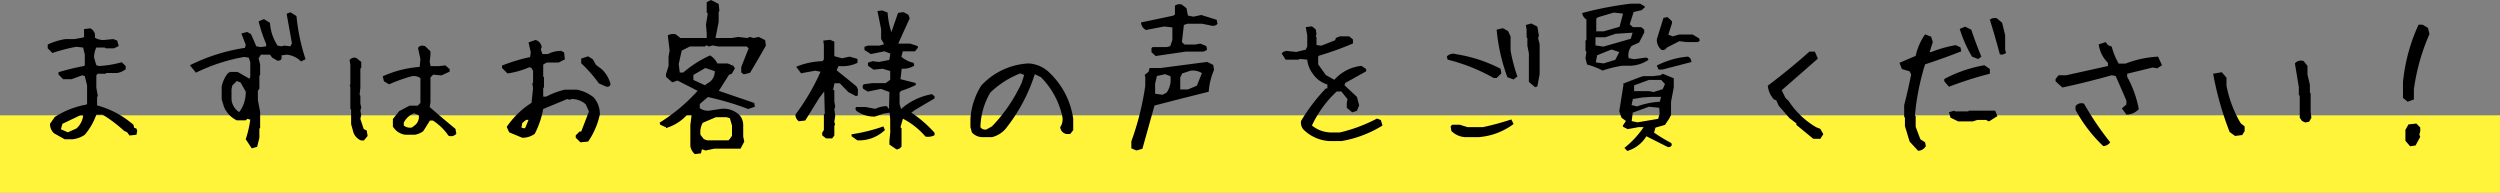
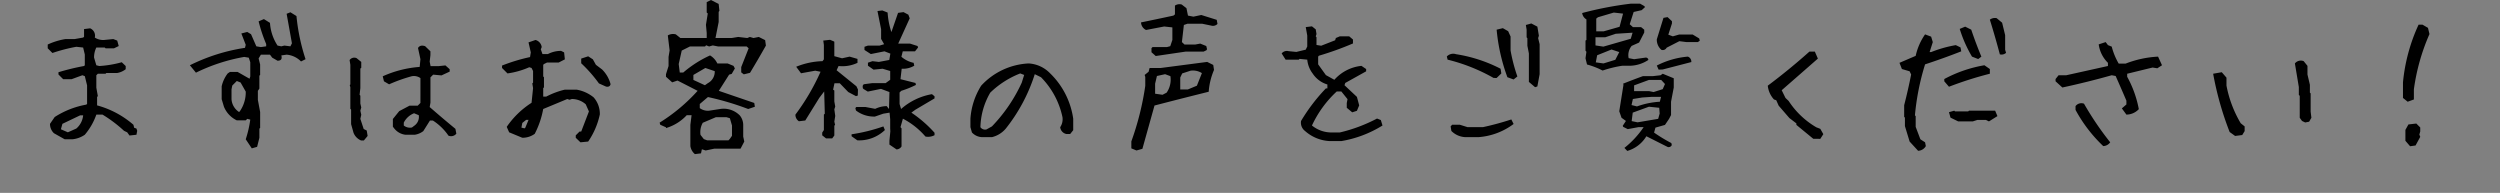
<svg xmlns="http://www.w3.org/2000/svg" width="516.066" height="39.813" viewBox="0 0 516.066 39.813">
  <rect x="0" y="0" width="516.066" height="39.813" fill="#808080" stroke="none" />
  <g id="グループ_1731" data-name="グループ 1731" transform="translate(-700.992 -842.593)">
-     <path id="パス_3005" data-name="パス 3005" d="M0,0H516.066V16H0Z" transform="translate(700.992 866.405)" fill="#fff43a" />
    <path id="パス_3002" data-name="パス 3002" d="M-245.656,1.625l-2.219-1.25a2.645,2.645,0,0,1-.812-1.937l.969-1.406a17.842,17.842,0,0,1,6.531-2.562l.156-.156V-9.5l-.469-1.906-.5-.187-2.219.813h-1.75l-.969-.969v-.469a47.645,47.645,0,0,1,5.281-1.281l.156-.156v-2.219l-.344-1.437-1.406-.156a34.3,34.3,0,0,0-4.937,1.281l-.969-.969v-.781a14.033,14.033,0,0,1,3.656-1.125h1.906l1.75-.312.188-.156v-1.594l1.25-.156a1.639,1.639,0,0,1,.969,1.906,3.178,3.178,0,0,0,2.219.469l1.594-.156.813.313.313,1.125-.969.469h-1.75l-.156-.156h-1.75a4.674,4.674,0,0,0-.469,2.063l.469,1.594.625.156a22.353,22.353,0,0,0,4.625-.781l.813.781v.656a3.892,3.892,0,0,1-1.75.781h-2.25l-.156.156h-1.594l-.312.313v2.563l.313,1.75-.156.156v1.75a18.992,18.992,0,0,1,7.5,4l.156.625.469.156.156.469-.156.813-1.437.156-.469-.656-.656-.312a27.516,27.516,0,0,0-4.437-3.344h-1.281A13.187,13.187,0,0,1-241.5.688a5.447,5.447,0,0,1-2.562.938Zm2.406-2.219a4.1,4.1,0,0,0,1.406-2.719h-.625l-3.656,1.75-.312,1.125L-245,.188ZM-207.031,3.5l-1.25-1.875a23.219,23.219,0,0,0,.938-4.062l-.625-.156-.312.313h-1.844a5.38,5.38,0,0,1-2.656-2.812l-.469-1.562V-9.312A6.894,6.894,0,0,1-212-11.969l.469-.312h1.563l2.469,1.406.156-.469v-2.937l-.312-.937-.937-.156a37.044,37.044,0,0,0-9.969,3.25l-1.25-1.531a38.385,38.385,0,0,1,11.375-3.594l.156-.625-.906-2.344,1.219-.312.781.469,1.094,2.5.938.156,1.094-.156v-.469a30.919,30.919,0,0,1-1.562-4.687l1.094-.469,1.25.781a9.662,9.662,0,0,0,1.563,4.688l.781.156.625-.156,1.25.156.313-.625-1.094-6.094.781-.312,1.25.781a40.966,40.966,0,0,0,1.875,8.906l-.937.469a4.686,4.686,0,0,0-2.969-1.406l-1.094.156q.312,1.094-.781,1.094l-1.094-.625-.469-.625h-1.875l-.469.781.313,1.25v2.156l-.156.156v2.656l-.312.469V-6.5l.469,2.5V-.719l-.156.156V1.313l-.469,1.875ZM-209.5-4.156a6.841,6.841,0,0,0,1.219-4.062l-1.062-1.875-.781-.312-.937.938-.156.781v2.031A3.407,3.407,0,0,0-209.656-4Zm25.031,6.031A2.863,2.863,0,0,1-186.031.281l-.5-1.781v-3l-.156-.156V-9.125l-.125-.437.125-.125V-13.75l-.156-.969a1.17,1.17,0,0,1,1.438-.406l.969.781v1.219l-.187.156v4.031l-.156,1.375.156.188V-5.75l.188.813-.187.656.188.844-.187.844.688,2.094.625.313.188,1.125-.781.938Zm18.031-1a11.21,11.21,0,0,0-3.219-3.125h-.594l-1.375,2.188a3.867,3.867,0,0,1-1.75.75h-1.969a3.456,3.456,0,0,1-2.219-1.219l-.344-.437V-2.562l1.313-1.625,2.125-1.125h1.688l.563-.562V-11a2.3,2.3,0,0,0-1.844-.375,32.634,32.634,0,0,0-4.625,1.656l-1.062-.625-.25-1.031a22.535,22.535,0,0,1,7.625-1.937l.156-1.594-.5-2.312q.438-.719,1.469-.375l1.094,1.063v.781l-.156,1.344.188.938h1.594l1.469-.156.875.781v.5l-1.687.781-1.719-.156-.562.563v5.219l-.156.906q2.688,2.344,5.313,4.5l.188,1A1.386,1.386,0,0,1-166.437.875Zm-7.031-2.062a2.21,2.21,0,0,0,.906-2.156l-.969-.406a4.02,4.02,0,0,0-2.125,1.938v.594a2.008,2.008,0,0,0,1.688.406Zm34.281,3.438-.969-.937v-.5l.781-.781h.344l1.594-4.156-.656-1.469a4.315,4.315,0,0,0-2.875-1.094l-.469.156-.469-.156-4.969,2.063A18.188,18.188,0,0,1-148.625.5a4.266,4.266,0,0,1-2.562.813L-153.906.188l-.5-1.125a17.9,17.9,0,0,1,5.125-4.969l.313-3.031-.156-.969.156-.156v-2.406l-.312-.625-.469-.156a16.748,16.748,0,0,1-4.5,1.281l-1.125-1.125v-.5a36.527,36.527,0,0,1,5.781-1.75l.156-.969-.469-2.062,1.438-.5a1.737,1.737,0,0,1,1.281,1.469l-.187.469.344.969h1.125a5.882,5.882,0,0,1,2.719-.656l.625.313.156,1.438-1.281.656h-2.406l-.625.313-.156.156v2.406l.156.156v2.094l-.156.156v1.75h.625a16.626,16.626,0,0,1,3.844-1.437H-140a7.637,7.637,0,0,1,3.531,1.594A5.116,5.116,0,0,1-135.187-3.5a15.729,15.729,0,0,1-2.406,5.594ZM-150.562-.781l.656-1.594h-.5l-.781.625-.187.969.656.156Zm16.656-8.469-1.469-.656a28.558,28.558,0,0,0-3.656-4.156v-.969l1.438-.469.969.625L-136-13.75l1.281.969a6.647,6.647,0,0,1,1.75,3.031Q-133.125-9.094-133.906-9.25Zm18.344,13.938a2.711,2.711,0,0,1-.937-1.656V-1.344l.25-2h-1a9.519,9.519,0,0,1-4.281,2.656V-.844l-1.187-.531-.125-.437A36.388,36.388,0,0,0-115-8.375q-2.188-1.125-4.156-2.125l-1.094.375-1.281-1.156v-.531L-121-13.5v-1.875l.219-1.344-.375-3.094a2.137,2.137,0,0,1,1.656-.219l.938.75h5.438v-1.031L-113.281-22l.375-2.344-.219-.187v-2.156l.875-.437,1.594.813.156,1.438-.156.188v2.094l-.656,3.313h3.344l1.344-.219,1.875.219.531-.219.75.219,1.094-.219,1.313.656.156,1.125q-1.656,2.937-3.281,5.625l-1.281.313-.531-.406v-1.094l1.531-3.875-.406-.375h-5.875l-1.125-.219-.75.219-.625-.25-.219.25h-3.125l-1.687.844-.625,2.781.219,1.75h.719a23.15,23.15,0,0,1,5.531-3.531,3.785,3.785,0,0,1,1.5,1.656h2.125l1.219.5.281.531-.656,1.125-.531.156-2.125,3.344,7.313,2.5.125.781-1.375.469a57.758,57.758,0,0,0-8.312-2.469l-1.687,1.438v.844a2.788,2.788,0,0,0,2.156.5l2.219-.344a4.689,4.689,0,0,1,3.906,1.375,3.159,3.159,0,0,1,.688,2.063V1.063l.219,1.031-.719,1.375-.062.094h-5.406l-1.781.375-.781-.25-.187.844Zm7.219-3.156.438-.625V-1.219l-.437-1.5-.719-.219h-2.156l-2.719,1.156a3.907,3.907,0,0,0-.469,2.5l.688.875.688.25h4.406Zm-4.531-11.5a2.667,2.667,0,0,0,1.406-2.469l-1.937-.656-2.469,1.438v1.031l2.375,1.094ZM-73.937,3.719l-1.469-1V1.906L-75.219,0l-.031-.594V-2.5l-.125-1.375-1.312.219-1.719.594a6.135,6.135,0,0,1-3.906-1.25l-.125-.5.188-.219h1.938l1.969.375a5.647,5.647,0,0,1,2.375-.562l.469.594.094-3.5-1.75-.656-2.719.563-.875-.531-.125-.125q-.187-.75.281-.875l1.656-.219h2.75l.938-.687v-1.812l-1.562-.469-1.875.188-1.156-.812v-.625l.938-.312,1.313.156,2.156-.406.219-1.312-1.219-.469-2.812.563-1.312-.844v-.656l.719-.25h2.406L-76.5-18l-.625-1.094v-2l-.75-3.75,1-.125,1.094.438A16.029,16.029,0,0,0-75-20.5l1.375-3.969,1.125-.156,1,.531.281.75-2.375,5.219h2.438l1.563.5.094.313-.625.781h-2.531l-.281,1.125a5.613,5.613,0,0,0,2.531,1.25l.125.594a4.544,4.544,0,0,1-2.594.625l-.25,2.156,3.094.781.094.406a20.339,20.339,0,0,1-3.031,1.219l-.344.344v2.375L-73-4.625a13.008,13.008,0,0,1,6.375-3.062l.531.438v.438l-3.969,2.344-.812.594A25.3,25.3,0,0,1-66.094.281v.5a2.816,2.816,0,0,1-1.875.281,15.6,15.6,0,0,0-4.656-3.687l-.5,1.75.219.25V3.094A1.252,1.252,0,0,1-73.937,3.719Zm-8-11.125-.375.125-1.594-.844-1.75-1.812H-86.75l-.281,1.313.25.188v2.25l.188,1.063-.187.563.188,1.375-.187,1.156.156.688-.156.156V.844l-.437.594H-88.5l-.781-.625V.25l.344-.531V-3.469l.188-.187-.125-4.594-1,1.313L-92.781-2.25l-1.312.156a1.586,1.586,0,0,1-.719-1.375,45.467,45.467,0,0,0,5.188-8.844l-1.094-.219L-93.656-12l-1-1.344A15.409,15.409,0,0,1-89.219-14.5l.281-.375v-2.969l-.125-.906,1.406-.156.813.344.063.063v2.969l1.594.438,1.563-.344,1.625.469v.813a7.25,7.25,0,0,1-3.906.656l-.406.875,4.094,3.313.313.656Zm5.594,7.125a7.676,7.676,0,0,1-5.687,2.125L-83.219,1V.594a35.146,35.146,0,0,0,6.563-1.625Zm20.188,1.469A2.986,2.986,0,0,1-58.375.219l-.312-1.094v-1.75a14.741,14.741,0,0,1,2.219-6.812,14.237,14.237,0,0,1,9.813-4.594,6.7,6.7,0,0,1,4.438,2.063,16.225,16.225,0,0,1,4.75,9.344V-.25l-.625.781h-.812a1.6,1.6,0,0,1-1.25-1.406,2.931,2.931,0,0,0,.469-2.062,16.577,16.577,0,0,0-4.437-8.25l-1.281-.625a35.046,35.046,0,0,1-6,11.25,5.418,5.418,0,0,1-2.844,1.75Zm1.906-2.219a32.336,32.336,0,0,0,6.156-9.031l.5-1.594-.812-.312A18.518,18.518,0,0,0-54.594-8,14.861,14.861,0,0,0-56.625-.875a1.164,1.164,0,0,0,1.25.469Zm29.844,4.969L-25.469,3.5V2.063A58.144,58.144,0,0,0-22.594-9.406V-11.25l-.125-.406.813-.656.188-.719.063-.062h2.281l9.563-1.25,1.25.625.156,1.031A13.98,13.98,0,0,0-9.5-8.187q-5.531,1.375-11.187,2.844l-2.5,8.938ZM-18.187-8a4.731,4.731,0,0,0,.781-3.406l-1.094-.406-1.687.375-.375,1.594v2.063l1.531.219Zm6.25-1.437,1.031-2.594a3.435,3.435,0,0,0-2.344-.5l-1.719.563-.406.844v2.469h1.563Zm-8.5-6.125-.875-.781v-.844l.219-.219h2.969l.688-.187L-17-18.875v-2.594l-1.687-.187-3.75.719A1.816,1.816,0,0,1-23.469-22.5q3.219-.656,6.688-1.406l.313-.25v-1.812a1.625,1.625,0,0,1,1.406-.219l.969.75.313,1.531,1.125.219,1.625-.344,3.188,1,.156.844A1.29,1.29,0,0,1-9-21.844l-1.812-.375h-3.094l-.719.25-.406,3.531.531.5h2.25l1-.187,1.25.5.156.656-.125.219-.594.281h-3.719ZM15.5,2A8.266,8.266,0,0,1,10.375-.094a2.151,2.151,0,0,1-.812-2.062,37.538,37.538,0,0,1,5.125-6.719H15v-.812a5.5,5.5,0,0,1-3.031-2.25,5.583,5.583,0,0,1-1.125-2.875L9.25-14.969l-.156.156H6.375l-.812-1.281A1.379,1.379,0,0,1,7-16.562l1.594.156,1.938-.469.313-.656v-2.25l-.312-1.75,1.281-.156.781.625.156.969-.156.469.156.188v1.594l.969.156,2.875-1.125.156-.469.813-.344H19.5l.781.656v.813a63.523,63.523,0,0,1-7.031,2.531l-.156.188v1.594l1.594,2.219,1.75.969a8.676,8.676,0,0,1,5.594-2.875l.969.656v.469L18.688-10l-.156.469,2.563,2.406.469,1.75L21.094-4.25l-.969.313L19-4.875v-.969l.156-.812L17.875-8.25h-.937a22.469,22.469,0,0,0-5.125,7.031A6.343,6.343,0,0,0,15.969.219h1.594A32.328,32.328,0,0,0,25.25-2.656l.781.313.344,1.125A23.448,23.448,0,0,1,17.875,2Zm28.281-.812A4.327,4.327,0,0,1,40.594-.094l-.156-.937.313-.344h1.594l1.594.5h3.156a57.839,57.839,0,0,0,5.875-1.594l.469.938a13.751,13.751,0,0,1-7.281,2.719ZM57.875-9.125l-1.281-1.094v-5.875l-.312-1.594V-19.25l-.156-.156V-21l-.156-.969,1.125-.312,1.25.656.313,1.875-.156.5L58.813-18v6.188l-.469,2.531Zm-4.437-1.594-1.281-.469A38.3,38.3,0,0,1,49.938-21l1.281-.312,1.094.625.5,1.094v2.875a34.087,34.087,0,0,0,1.406,5.375Zm-4.125-.312a36.949,36.949,0,0,0-9.5-3.781l-.156-.656a1.826,1.826,0,0,1,1.906-.469,30.123,30.123,0,0,1,9.188,3l.156.969-.969.938ZM76.906,4.031l-.594-.625A19.057,19.057,0,0,0,80.281-.875H79.188L77-.469l-.937-.469-.094-.219.656-1-.906-.656L75.25-4.156l.875-5.5-.094-.187q1.937-.781,4.094-1.562h2.031l1.625-.187.438-.312,2.281.938v1.906l-.562,2.938v2.75l-.406.781-.844,1.25-1.969.563L82.438.25A33.171,33.171,0,0,0,86,2.406l.094.406a.7.7,0,0,1-.844.406L80.844,1A6.788,6.788,0,0,1,76.906,4.031ZM83.375-12.75,83-13.594a17.2,17.2,0,0,1,6.406-1.844,1.094,1.094,0,0,1,.719,1.125l-5.906,1.531ZM83.281-2.594l.313-1.094L83.5-4.875l-2.125-.219L78.031-3.875l-.219,1.75,1.219.25Zm.344-3.531.25-1h-2L80-7l-1.937.313-.281,1.25,1.125.281A16.668,16.668,0,0,1,83.625-6.125Zm.594-2.594.469-1.062-.781-.844H81.375L78.313-9.5v1.188h3.094l.938.188ZM71.813-12.562a16.134,16.134,0,0,0-3.219-1.25l-.312-1.281.188-1.344-.187-.219V-18.75l.188-.125v-4.25a1.764,1.764,0,0,1-.875-1.312,72.835,72.835,0,0,1,10.094-1.937h1.844l.938.531.063.219-.656.594-1.656.375-.812,2.531.656.594H79.75l.656.531v.594l-1.062,2.063-1.531.688a3,3,0,0,0-.625,2.531l1.125.219,2.469-.344q.469.125.469.5a7.159,7.159,0,0,1-3.594,1.188h-1.75A24.044,24.044,0,0,0,71.813-12.562Zm2.625-2.219.813-1.594-1.594-.531-2.969,1.188-.281,1.469L72-14.031Zm9.5-2.062A2.771,2.771,0,0,1,83-19l1.375-4.437.844-.156.906.844v.469l-.75,2.313.938.344L87.625-20h2.781l1.344.813.125.469-.406.281H89.125l-1.469-.187-2.625,1.344A.887.887,0,0,1,83.938-16.844Zm-6.312-2.281L78-20.375l-3.469.219-2.156.719H70.344v1.688l1.625.25Zm-2.312-2.469.719-2.719-1.906-.219-3.281.969-.344.281v2.625h1.531Zm40,23.125-3.5-2.875v-.312L110.375-2.75l-2.219-2.562-.5-1.125-.469-.156a4.993,4.993,0,0,1-1.281-2.844q4.469-3.344,8.594-7.031h1.125l.625,1.438q-3.812,3.344-7.469,6.531l.781,1.594.656.625a17.093,17.093,0,0,0,5.719,5.438l.813.313.625,1.094-.625.969ZM136.938,4l-1.75-1.906-.969-3.187v-1.75L134.063-3V-5.406q.813-3.156,1.438-6.344l-.312-.656-1.594-.469-.5-1.281,3.344-1.437a12.437,12.437,0,0,1,1.938-4.437l1.25.469.344,1.125-.656,2.063h.313a25.185,25.185,0,0,1,5.094-1.437l.969.469.156.813q-3.656,1.437-7.469,2.688a50.716,50.716,0,0,0-2.094,10.531l.156.156V-.937l.969,2.563.969.625.156.781A1.9,1.9,0,0,1,136.938,4Zm8.281-6.062-1.594-.781-.312-1.125,1.094-.312.156.156h2.719l.156-.156h5.406l.469,1.125-1.75,1.094-.625-.312h-1.75l-.969.313Zm-1.906-7.156-.969-1.125v-.469a27.076,27.076,0,0,1,8.281-2.844l1.125.781v.969A73.581,73.581,0,0,0,143.313-9.219Zm6.031-5.719-1.281-.5a26.546,26.546,0,0,1-2.531-5.719l1.125-.469,1.25.625q.969,2.875,2.094,5.563Zm4.469-.969q-.969-3.656-2.062-7.156a1.692,1.692,0,0,1,1.406-.312l1.125.938.625,2.563v3.031l.188.625A1.372,1.372,0,0,1,153.813-15.906ZM175.156,3.031a29.833,29.833,0,0,1-5.719-7.469v-.781a1.509,1.509,0,0,1,1.75-.5,63.081,63.081,0,0,0,5.406,7.969A1.816,1.816,0,0,1,175.156,3.031Zm4.781-6.5L179-4.75l.938-.812v-.781q-1.094-2.562-2.219-5.094l-.812-.156q-5.094,1.437-10.187,2.531l-1.406-1.281v-.469l.625-.781h1.594l8.594-1.906v-.656a6.551,6.551,0,0,1-1.906-3.812l1.438-.469.469.625.781.313a13.737,13.737,0,0,0,1.438,3.5h1.438a21.319,21.319,0,0,1,6.688-1.437l.813,1.781-.969.625-.969-.156-5.25,1.281v.625A22.394,22.394,0,0,1,182.5-4.594,3.53,3.53,0,0,1,179.938-3.469ZM202.375.938,201.25.125a64.966,64.966,0,0,1-3.406-12.031l1.781-.312.969,1.125v1.625a23.876,23.876,0,0,0,2.938,7.781l.813.656v.969l-.5.813Zm14.469-2.781-.656-.312-.469-.656V-7.344l-.187-.187V-9.156l-.812-4.875a1.561,1.561,0,0,1,1.813-.469l.781.969v1.781l.5,2.125V-8l.156.156v3.75l.156,1.281L217.656-2ZM238.5,3.063l-.969-1.125V-.312l.625-1.125,1.625-.187.813.813V0l-.187.656.188.469-.969,1.781ZM238-6.125l-.969-.781v-3.219a36.59,36.59,0,0,1,3.219-11.906h.813l1.125.656.313,1.281a42.486,42.486,0,0,0-3.219,11.406v2.094Z" transform="translate(960 869.718)" />
  </g>
</svg>